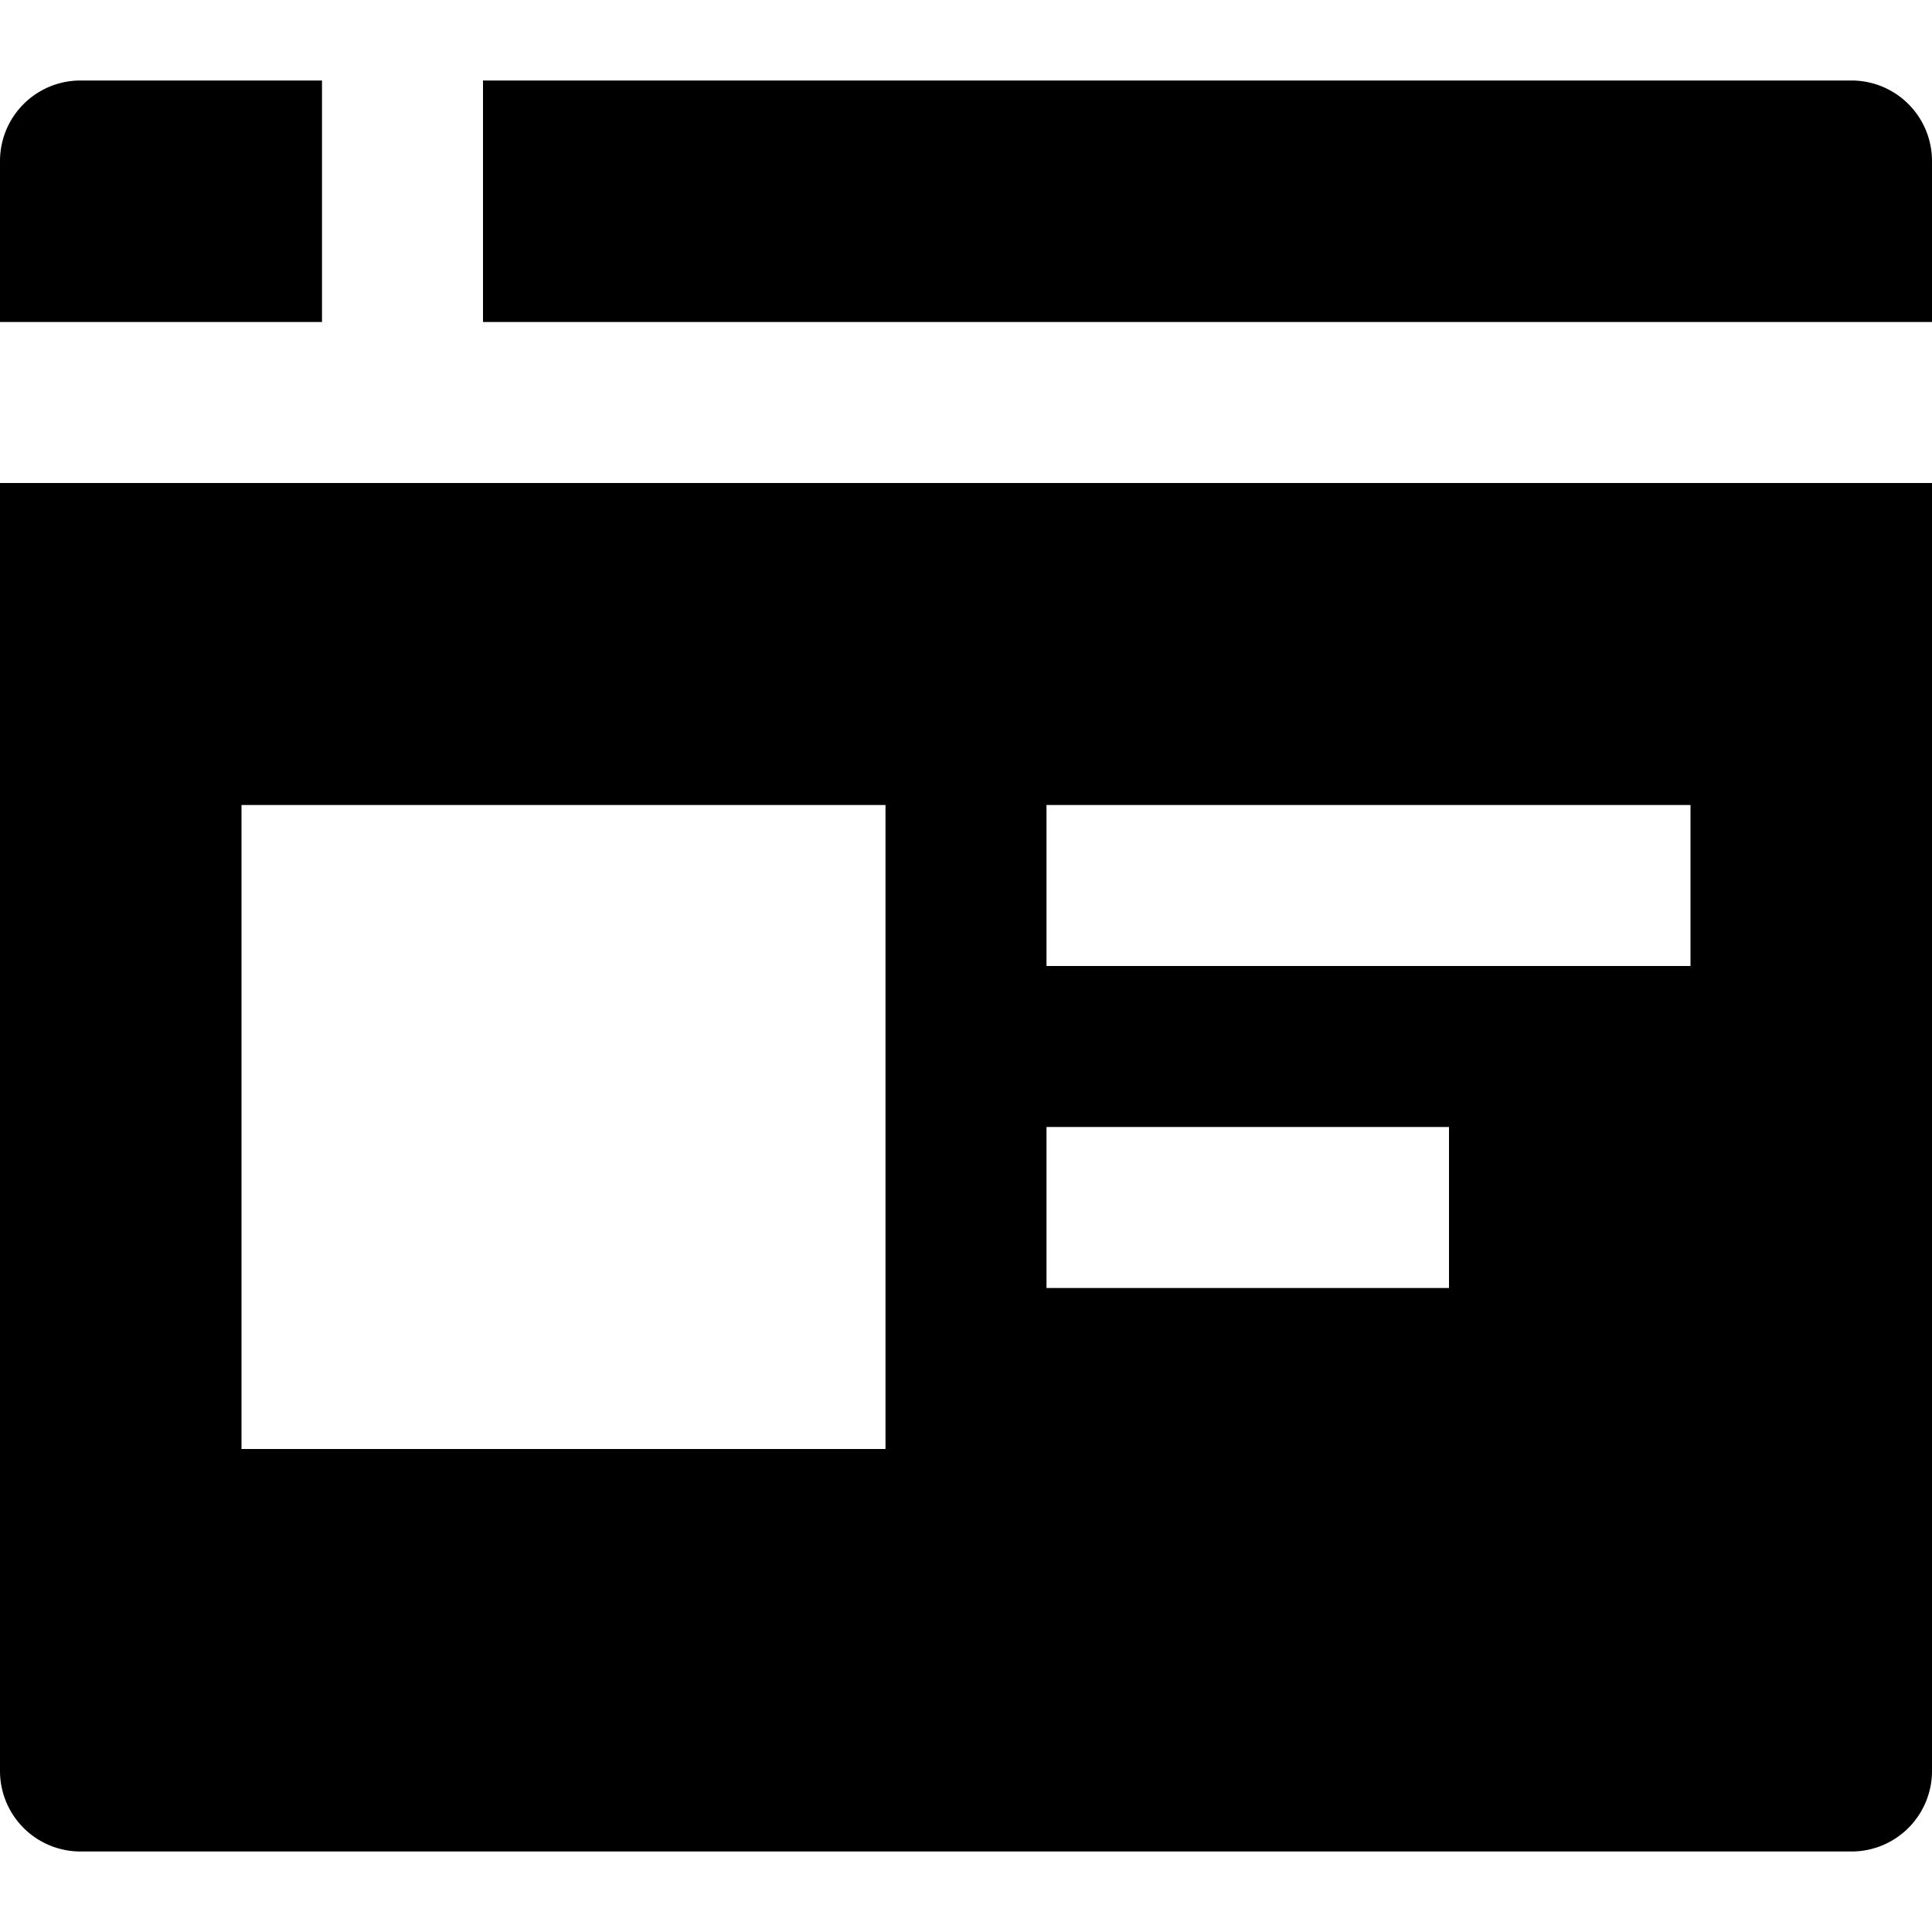
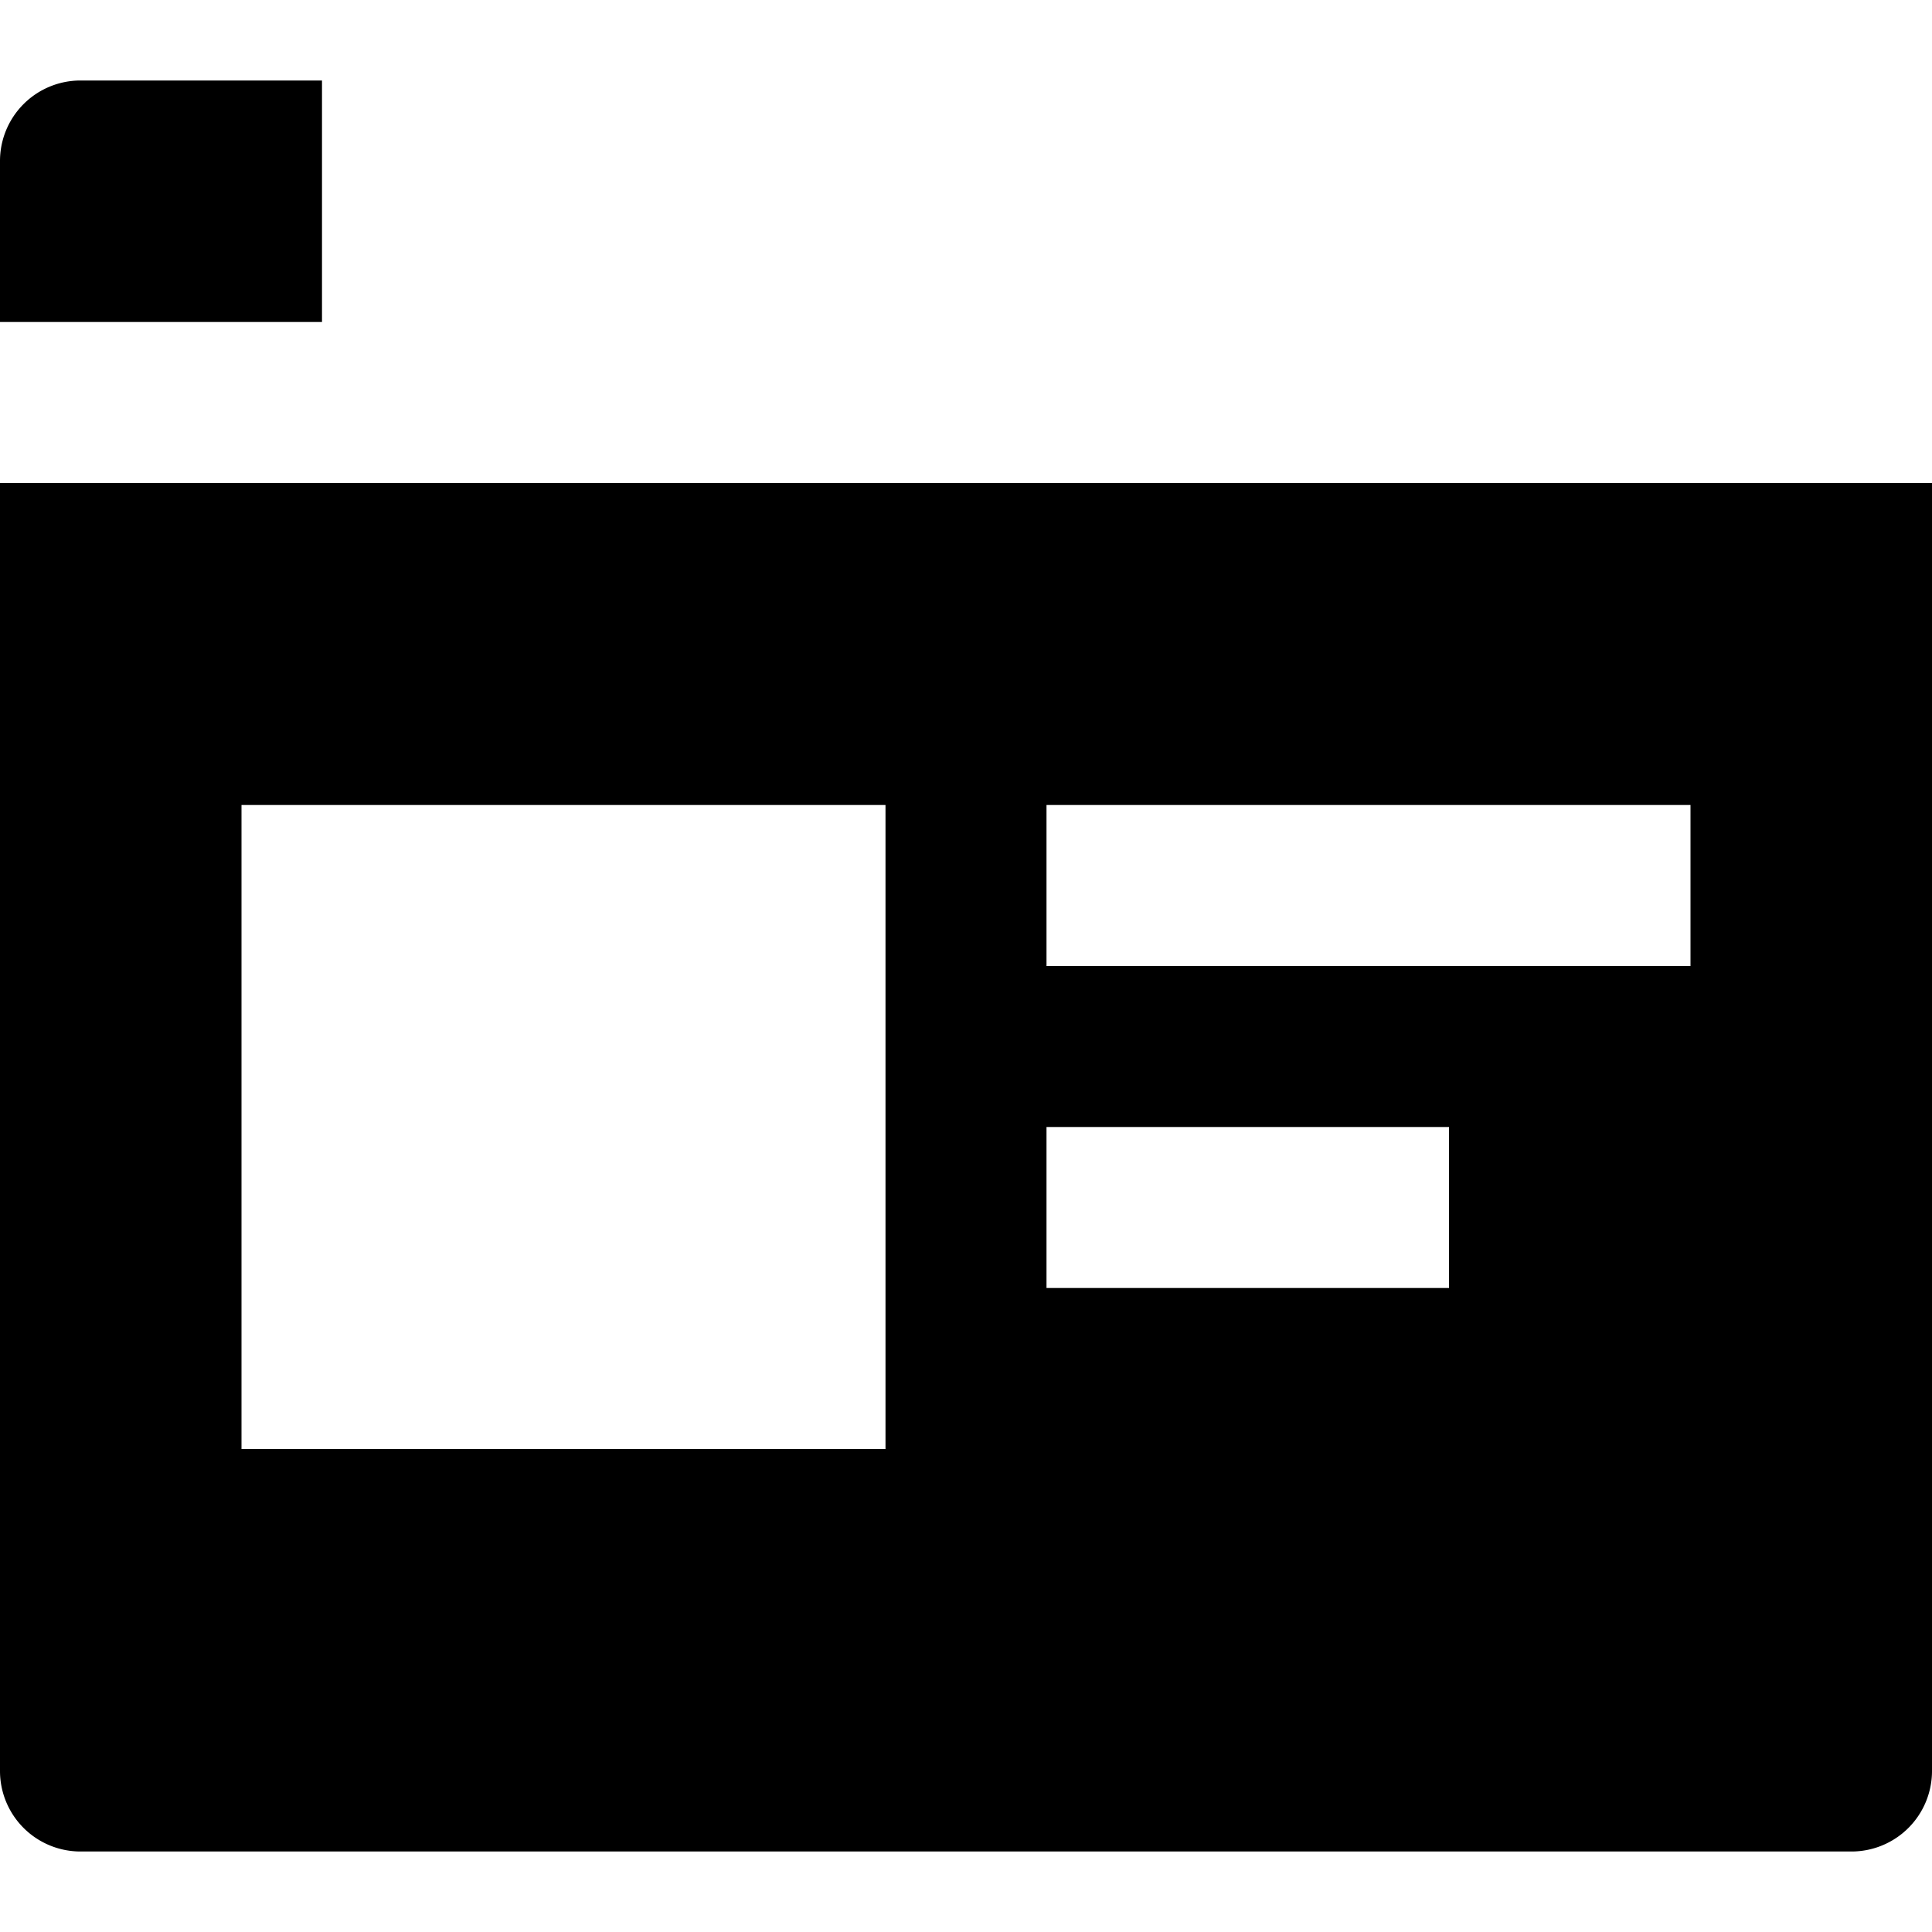
<svg xmlns="http://www.w3.org/2000/svg" id="nc_icon" xml:space="preserve" viewBox="0 0 24 24">
  <g fill="currentColor" class="nc-icon-wrapper">
    <path d="M4 4V1H1a1 1 0 0 0-1 1v2h4z" data-color="color-2" />
    <path d="M0 6v16a1 1 0 0 0 1 1h22a1 1 0 0 0 1-1V6H0zm11 12H3v-8h8v8zm7-2h-5v-2h5v2zm3-4h-8v-2h8v2z" />
-     <path d="M24 4V2a1 1 0 0 0-1-1H6v3h18z" data-color="color-2" />
  </g>
</svg>